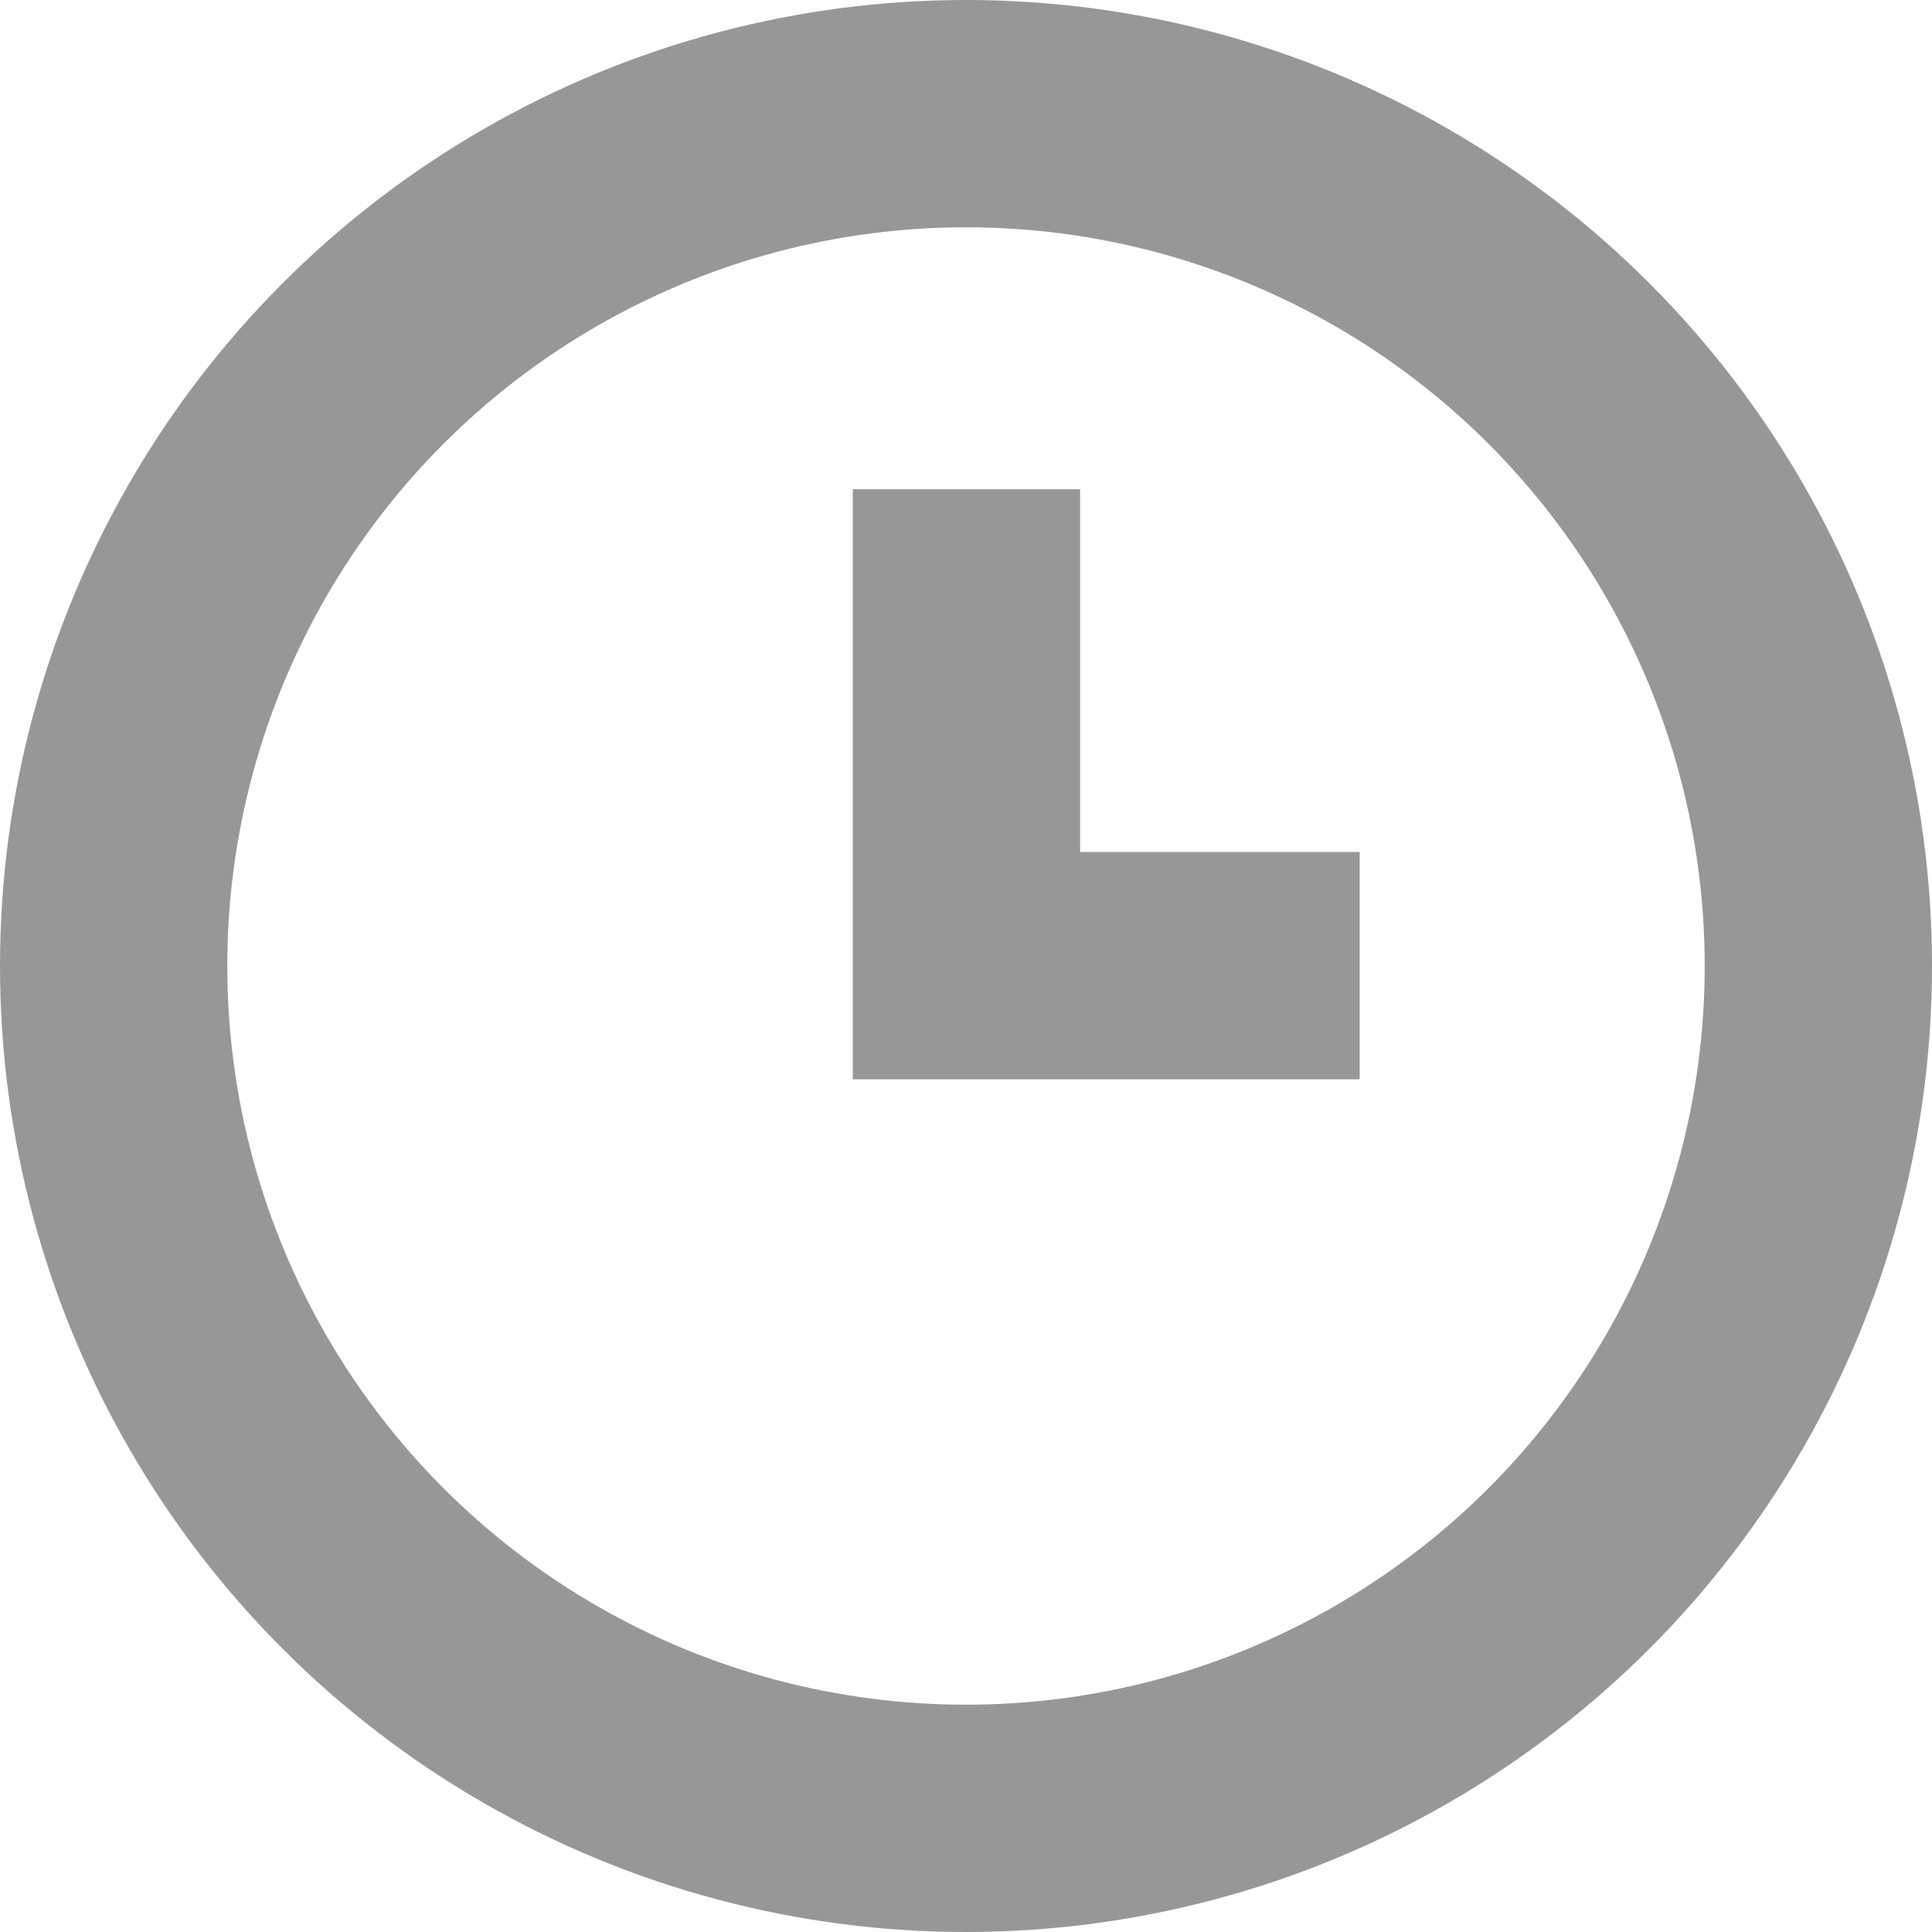
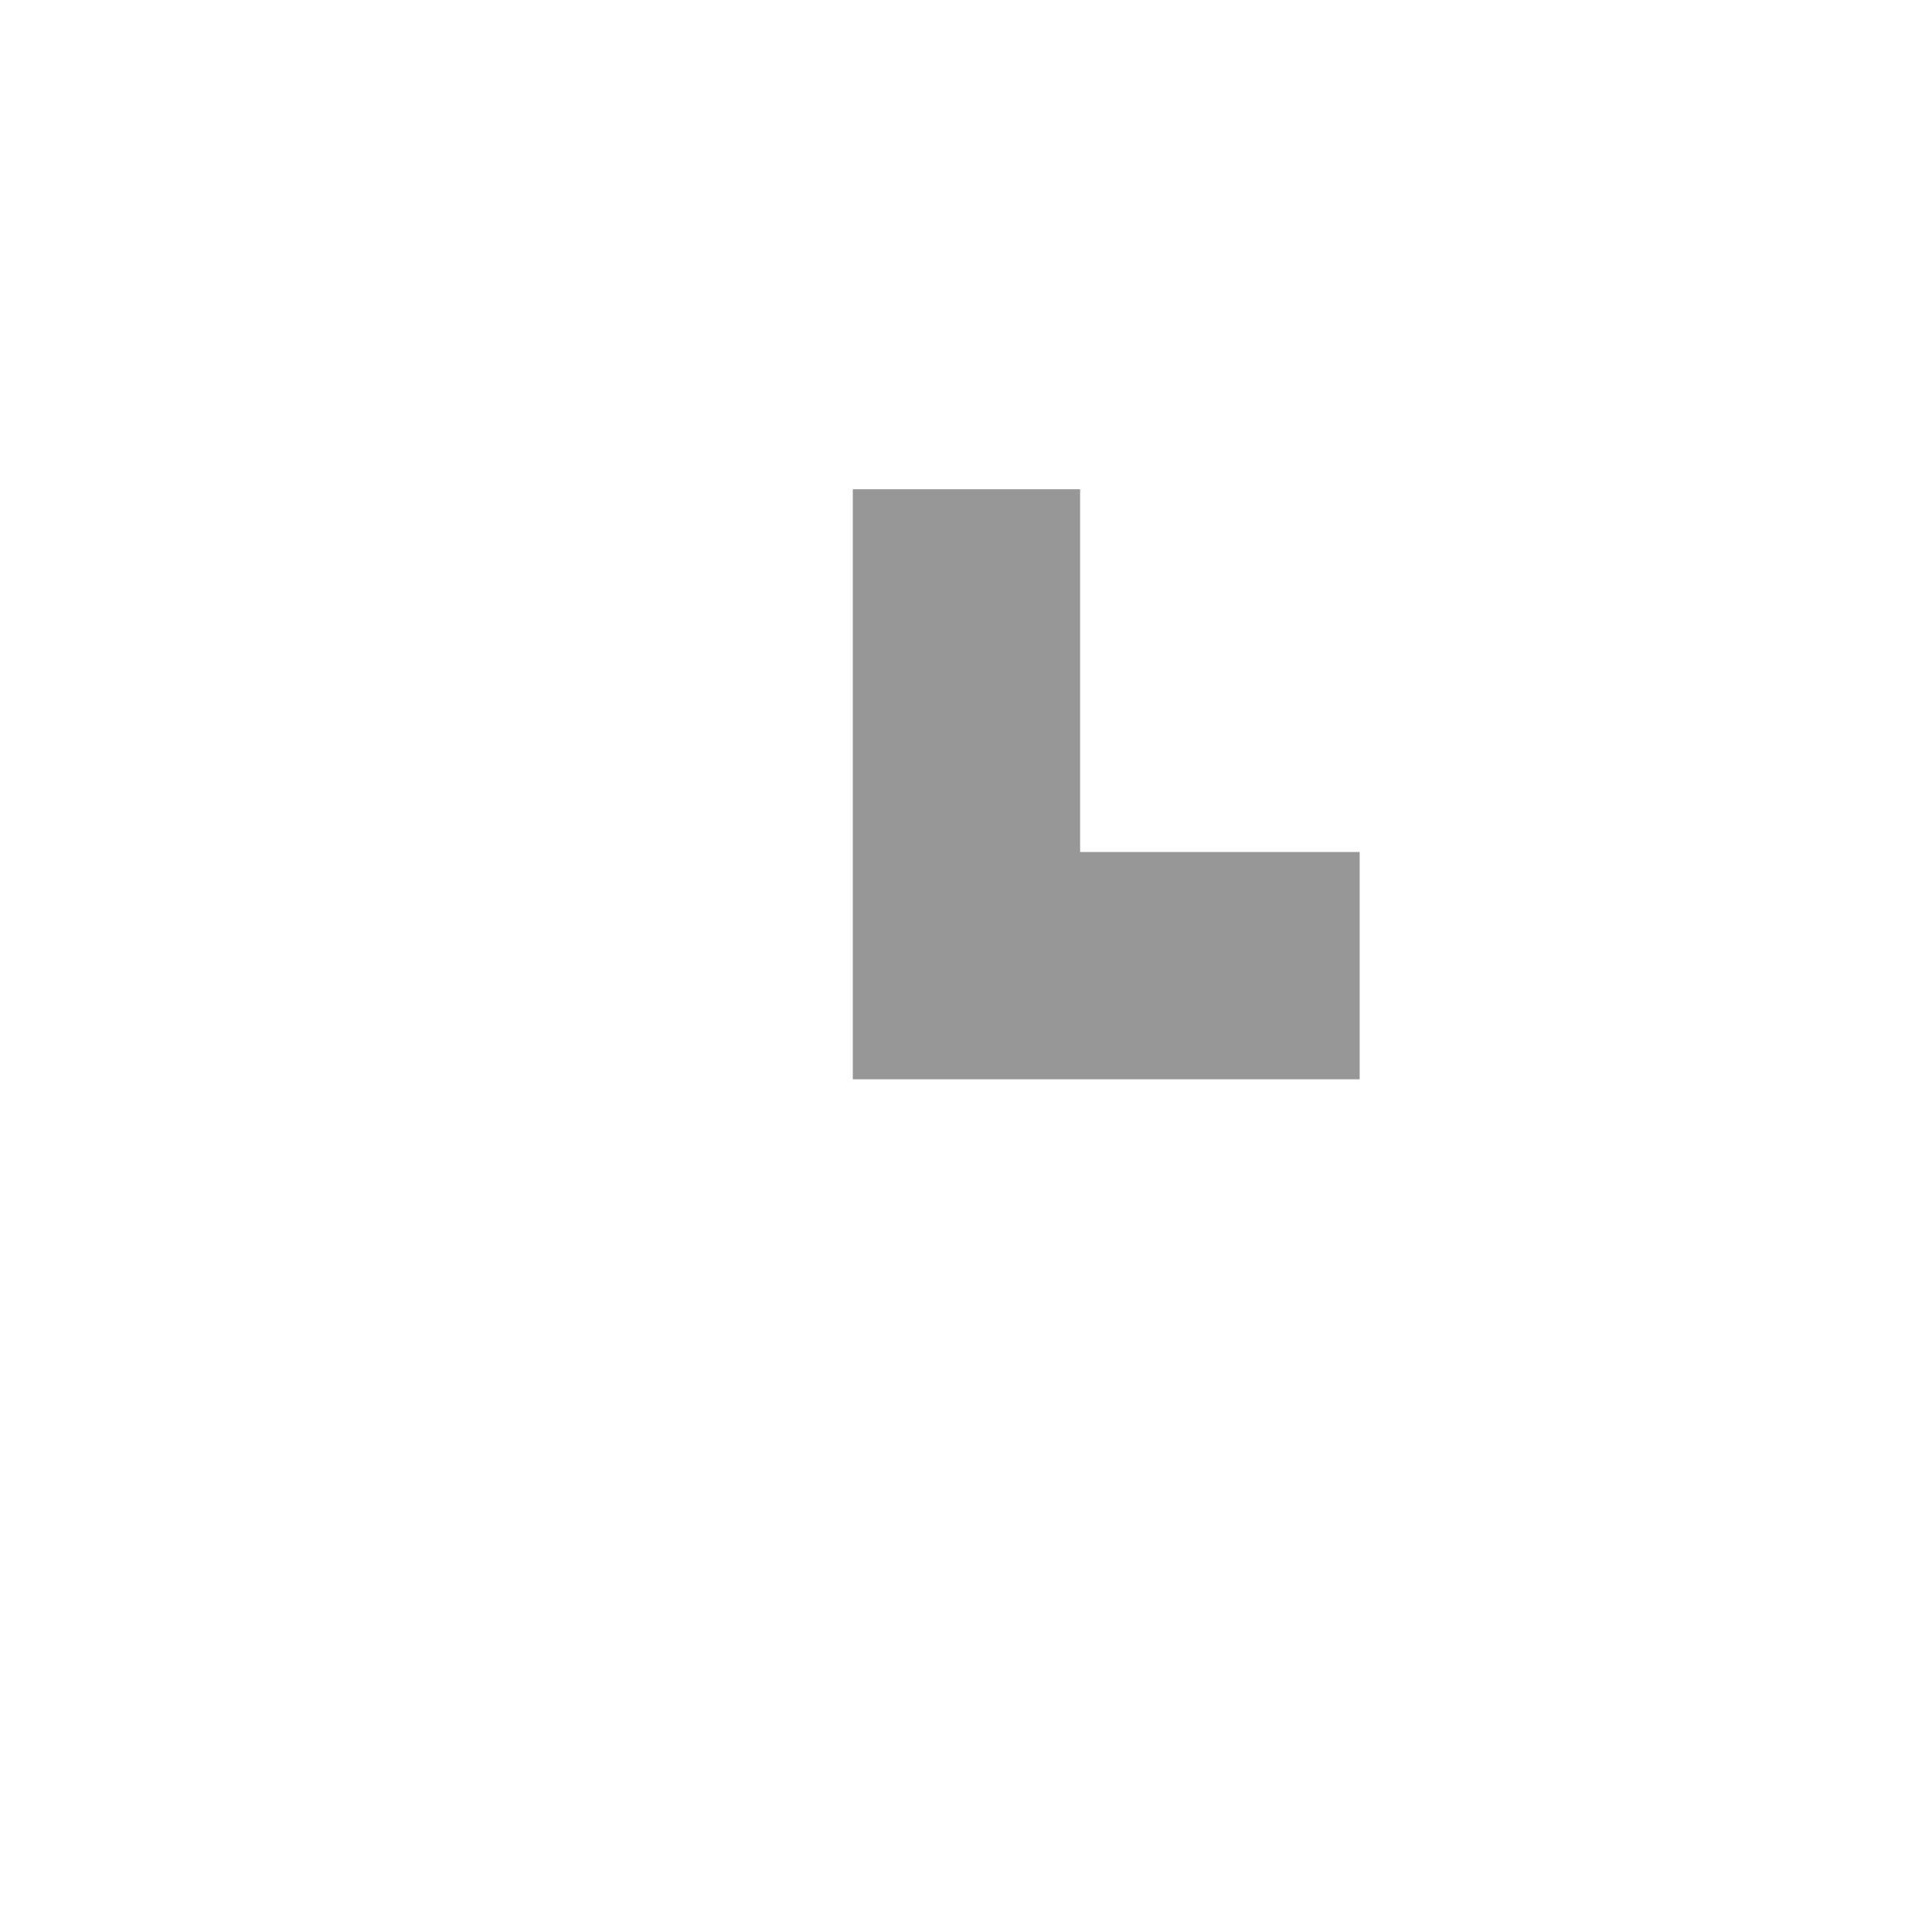
<svg xmlns="http://www.w3.org/2000/svg" width="17" height="17">
  <g transform="translate(1 1)" stroke="#979797" stroke-width="2" fill="none" fill-rule="evenodd">
-     <circle cx="7.5" cy="7.5" r="7.5" />
    <path d="M7.504 3.305v4.192h3.46" />
  </g>
</svg>